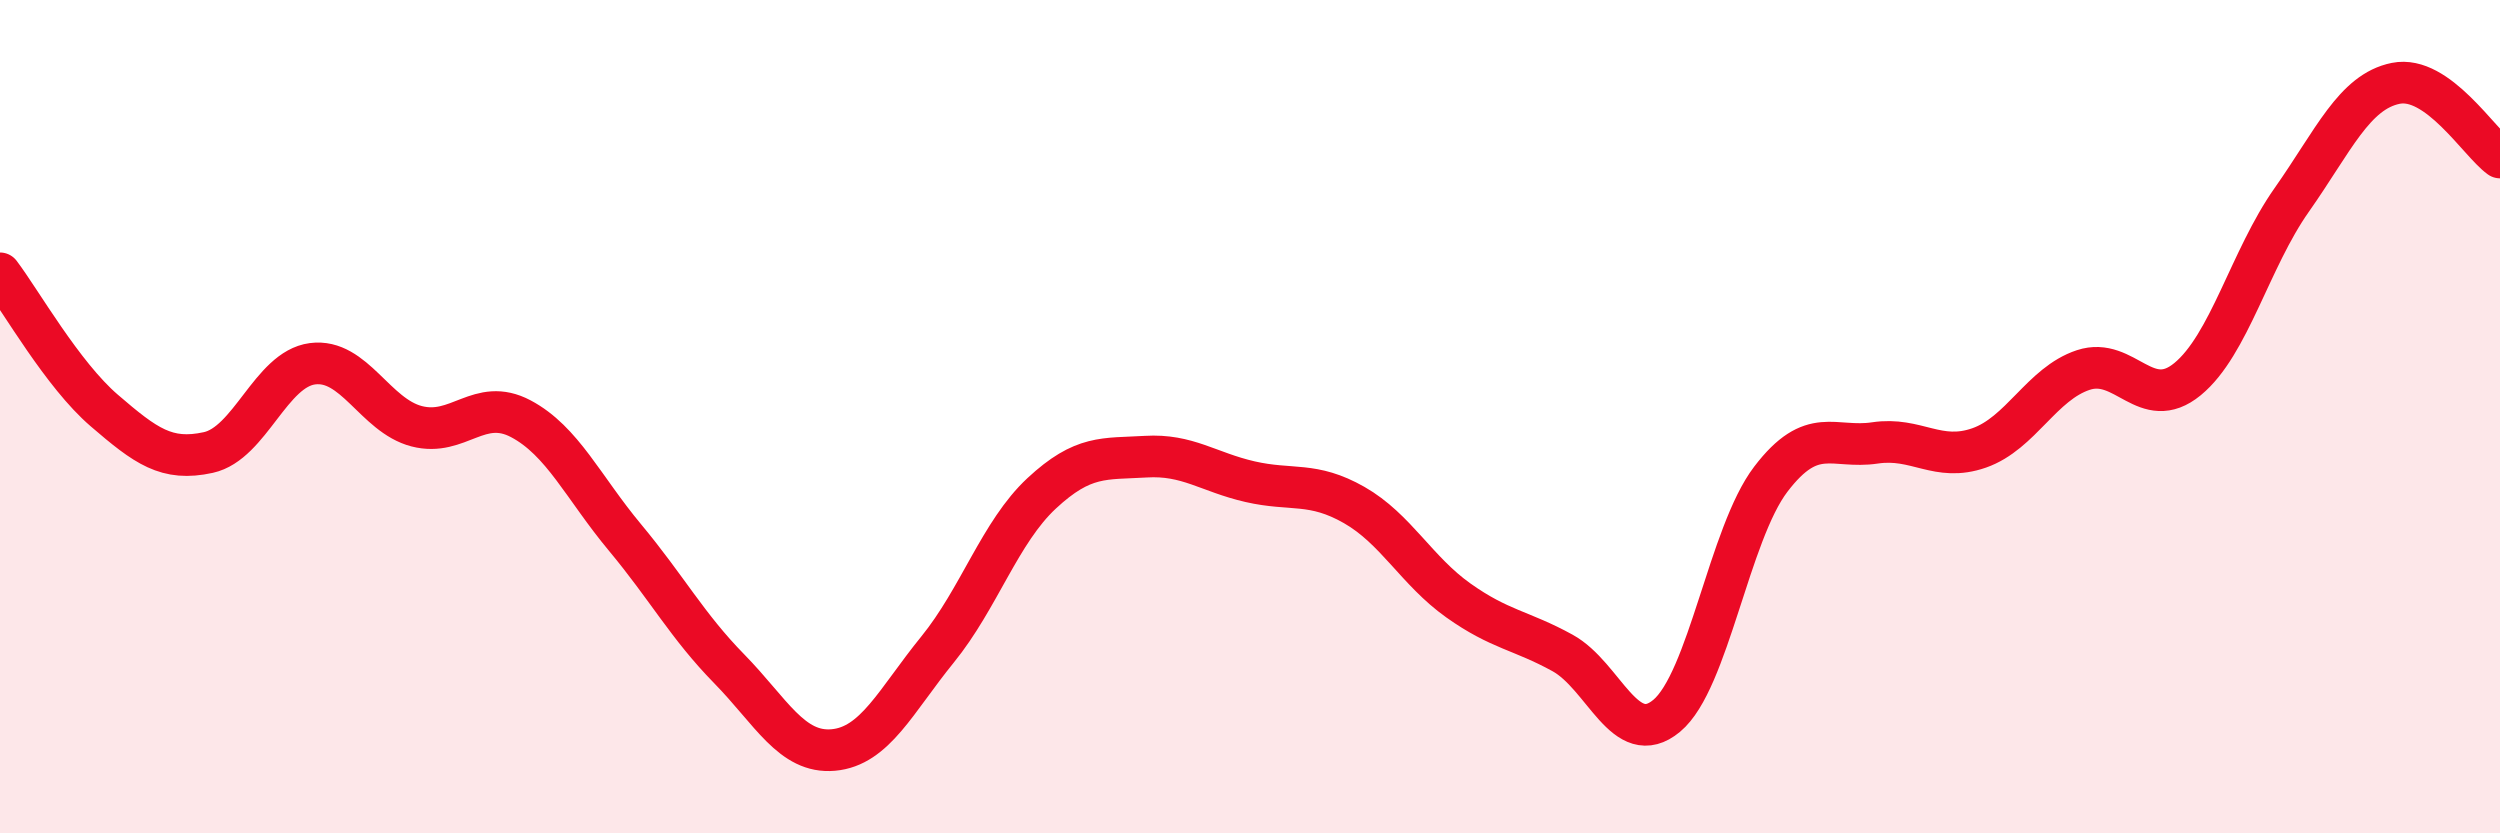
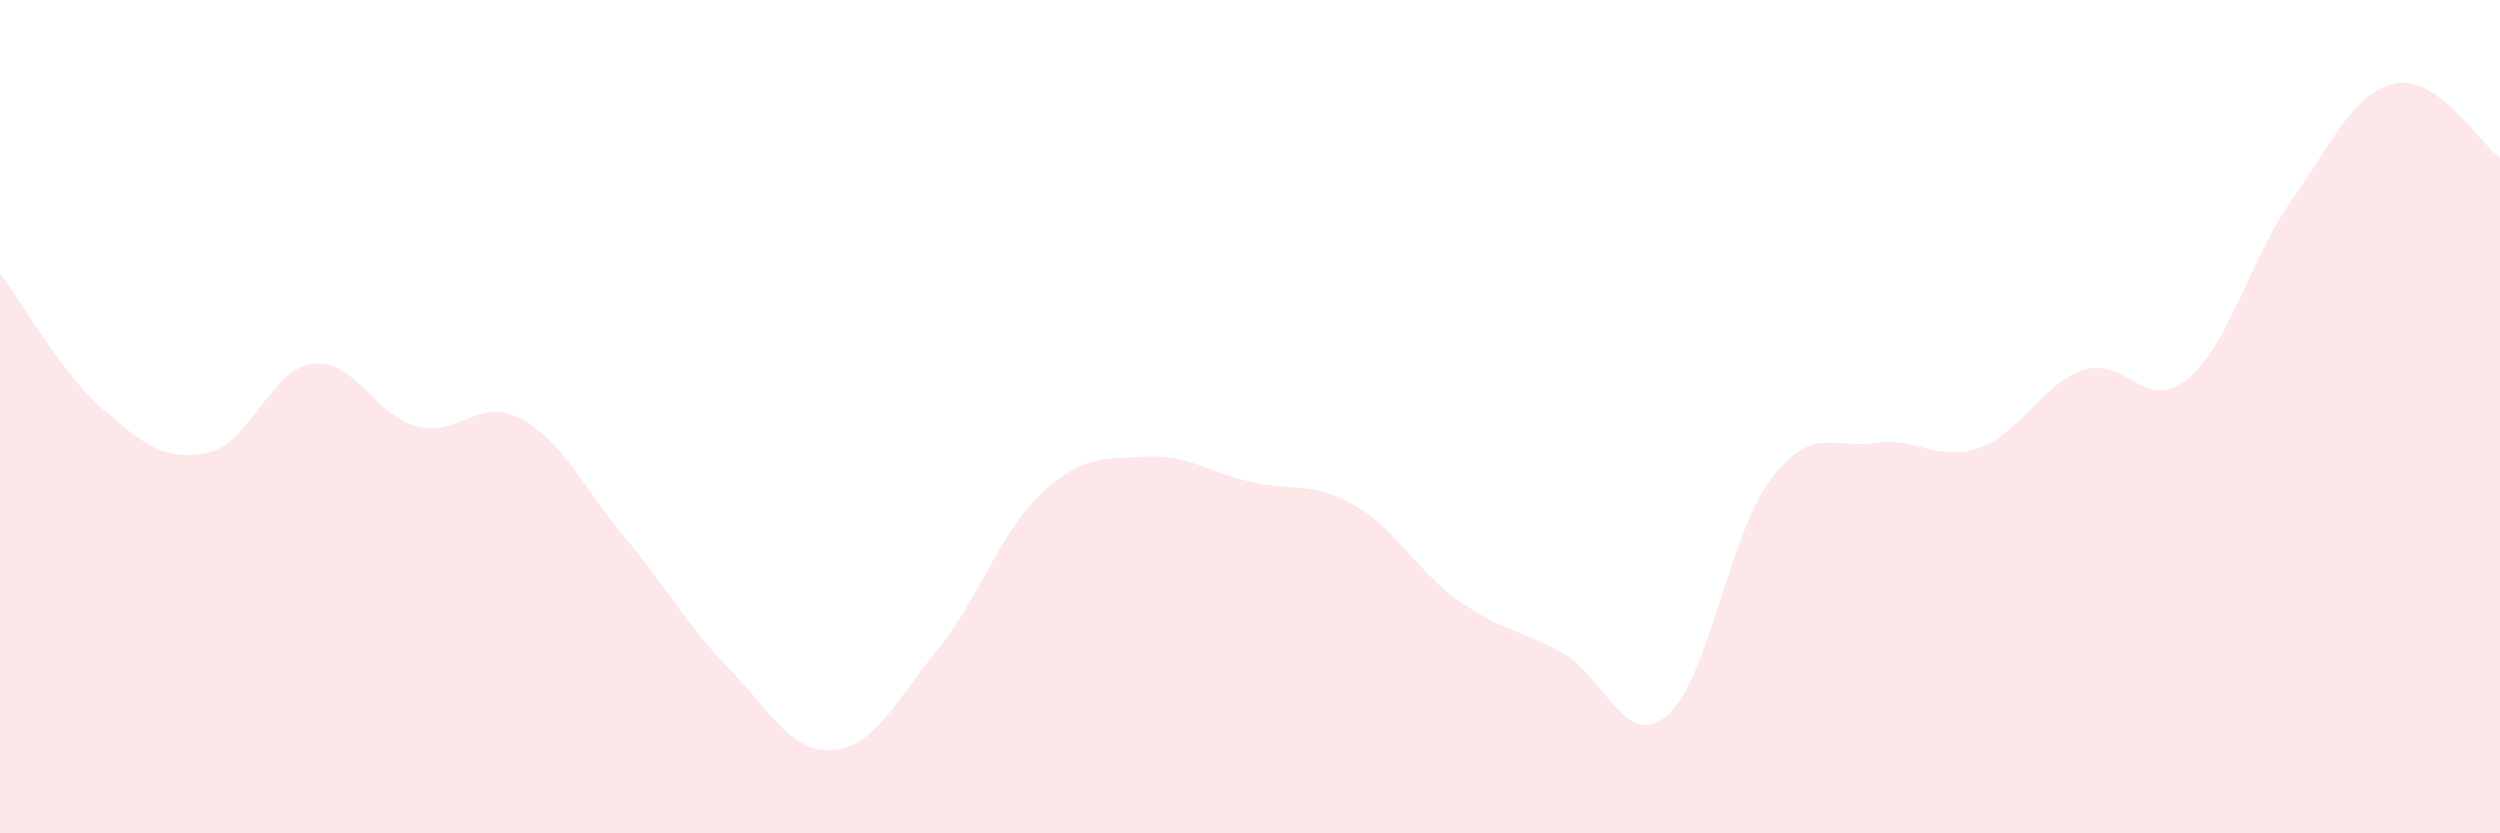
<svg xmlns="http://www.w3.org/2000/svg" width="60" height="20" viewBox="0 0 60 20">
  <path d="M 0,6.56 C 0.5,7.22 1.5,8.99 2.5,9.85 C 3.5,10.71 4,11.08 5,10.86 C 6,10.64 6.5,8.86 7.5,8.73 C 8.5,8.6 9,9.97 10,10.23 C 11,10.49 11.5,9.52 12.5,10.05 C 13.5,10.58 14,11.7 15,12.9 C 16,14.1 16.5,15.03 17.5,16.05 C 18.5,17.07 19,18.09 20,18 C 21,17.91 21.5,16.82 22.5,15.59 C 23.5,14.36 24,12.77 25,11.84 C 26,10.91 26.5,11.02 27.5,10.96 C 28.5,10.9 29,11.33 30,11.56 C 31,11.79 31.5,11.55 32.5,12.12 C 33.5,12.69 34,13.7 35,14.41 C 36,15.12 36.5,15.12 37.5,15.67 C 38.5,16.22 39,18.01 40,17.18 C 41,16.35 41.5,12.81 42.5,11.5 C 43.5,10.19 44,10.78 45,10.63 C 46,10.48 46.5,11.1 47.5,10.75 C 48.5,10.4 49,9.21 50,8.88 C 51,8.55 51.5,9.92 52.5,9.1 C 53.5,8.28 54,6.22 55,4.8 C 56,3.38 56.5,2.2 57.5,2 C 58.5,1.8 59.5,3.42 60,3.78L60 20L0 20Z" fill="#EB0A25" opacity="0.1" stroke-linecap="round" stroke-linejoin="round" />
-   <path d="M 0,6.56 C 0.5,7.22 1.5,8.99 2.5,9.85 C 3.5,10.71 4,11.08 5,10.86 C 6,10.64 6.5,8.86 7.5,8.73 C 8.5,8.6 9,9.97 10,10.23 C 11,10.49 11.5,9.52 12.5,10.05 C 13.5,10.58 14,11.7 15,12.9 C 16,14.1 16.5,15.03 17.5,16.05 C 18.5,17.07 19,18.09 20,18 C 21,17.91 21.5,16.82 22.5,15.59 C 23.5,14.36 24,12.77 25,11.84 C 26,10.91 26.5,11.02 27.5,10.96 C 28.5,10.9 29,11.33 30,11.56 C 31,11.79 31.5,11.55 32.5,12.12 C 33.5,12.69 34,13.7 35,14.41 C 36,15.12 36.5,15.12 37.5,15.67 C 38.5,16.22 39,18.01 40,17.18 C 41,16.35 41.5,12.81 42.5,11.5 C 43.5,10.19 44,10.78 45,10.63 C 46,10.48 46.5,11.1 47.5,10.75 C 48.5,10.4 49,9.21 50,8.88 C 51,8.55 51.5,9.92 52.5,9.1 C 53.5,8.28 54,6.22 55,4.8 C 56,3.38 56.5,2.2 57.5,2 C 58.5,1.8 59.5,3.42 60,3.78" stroke="#EB0A25" stroke-width="1" fill="none" stroke-linecap="round" stroke-linejoin="round" />
</svg>